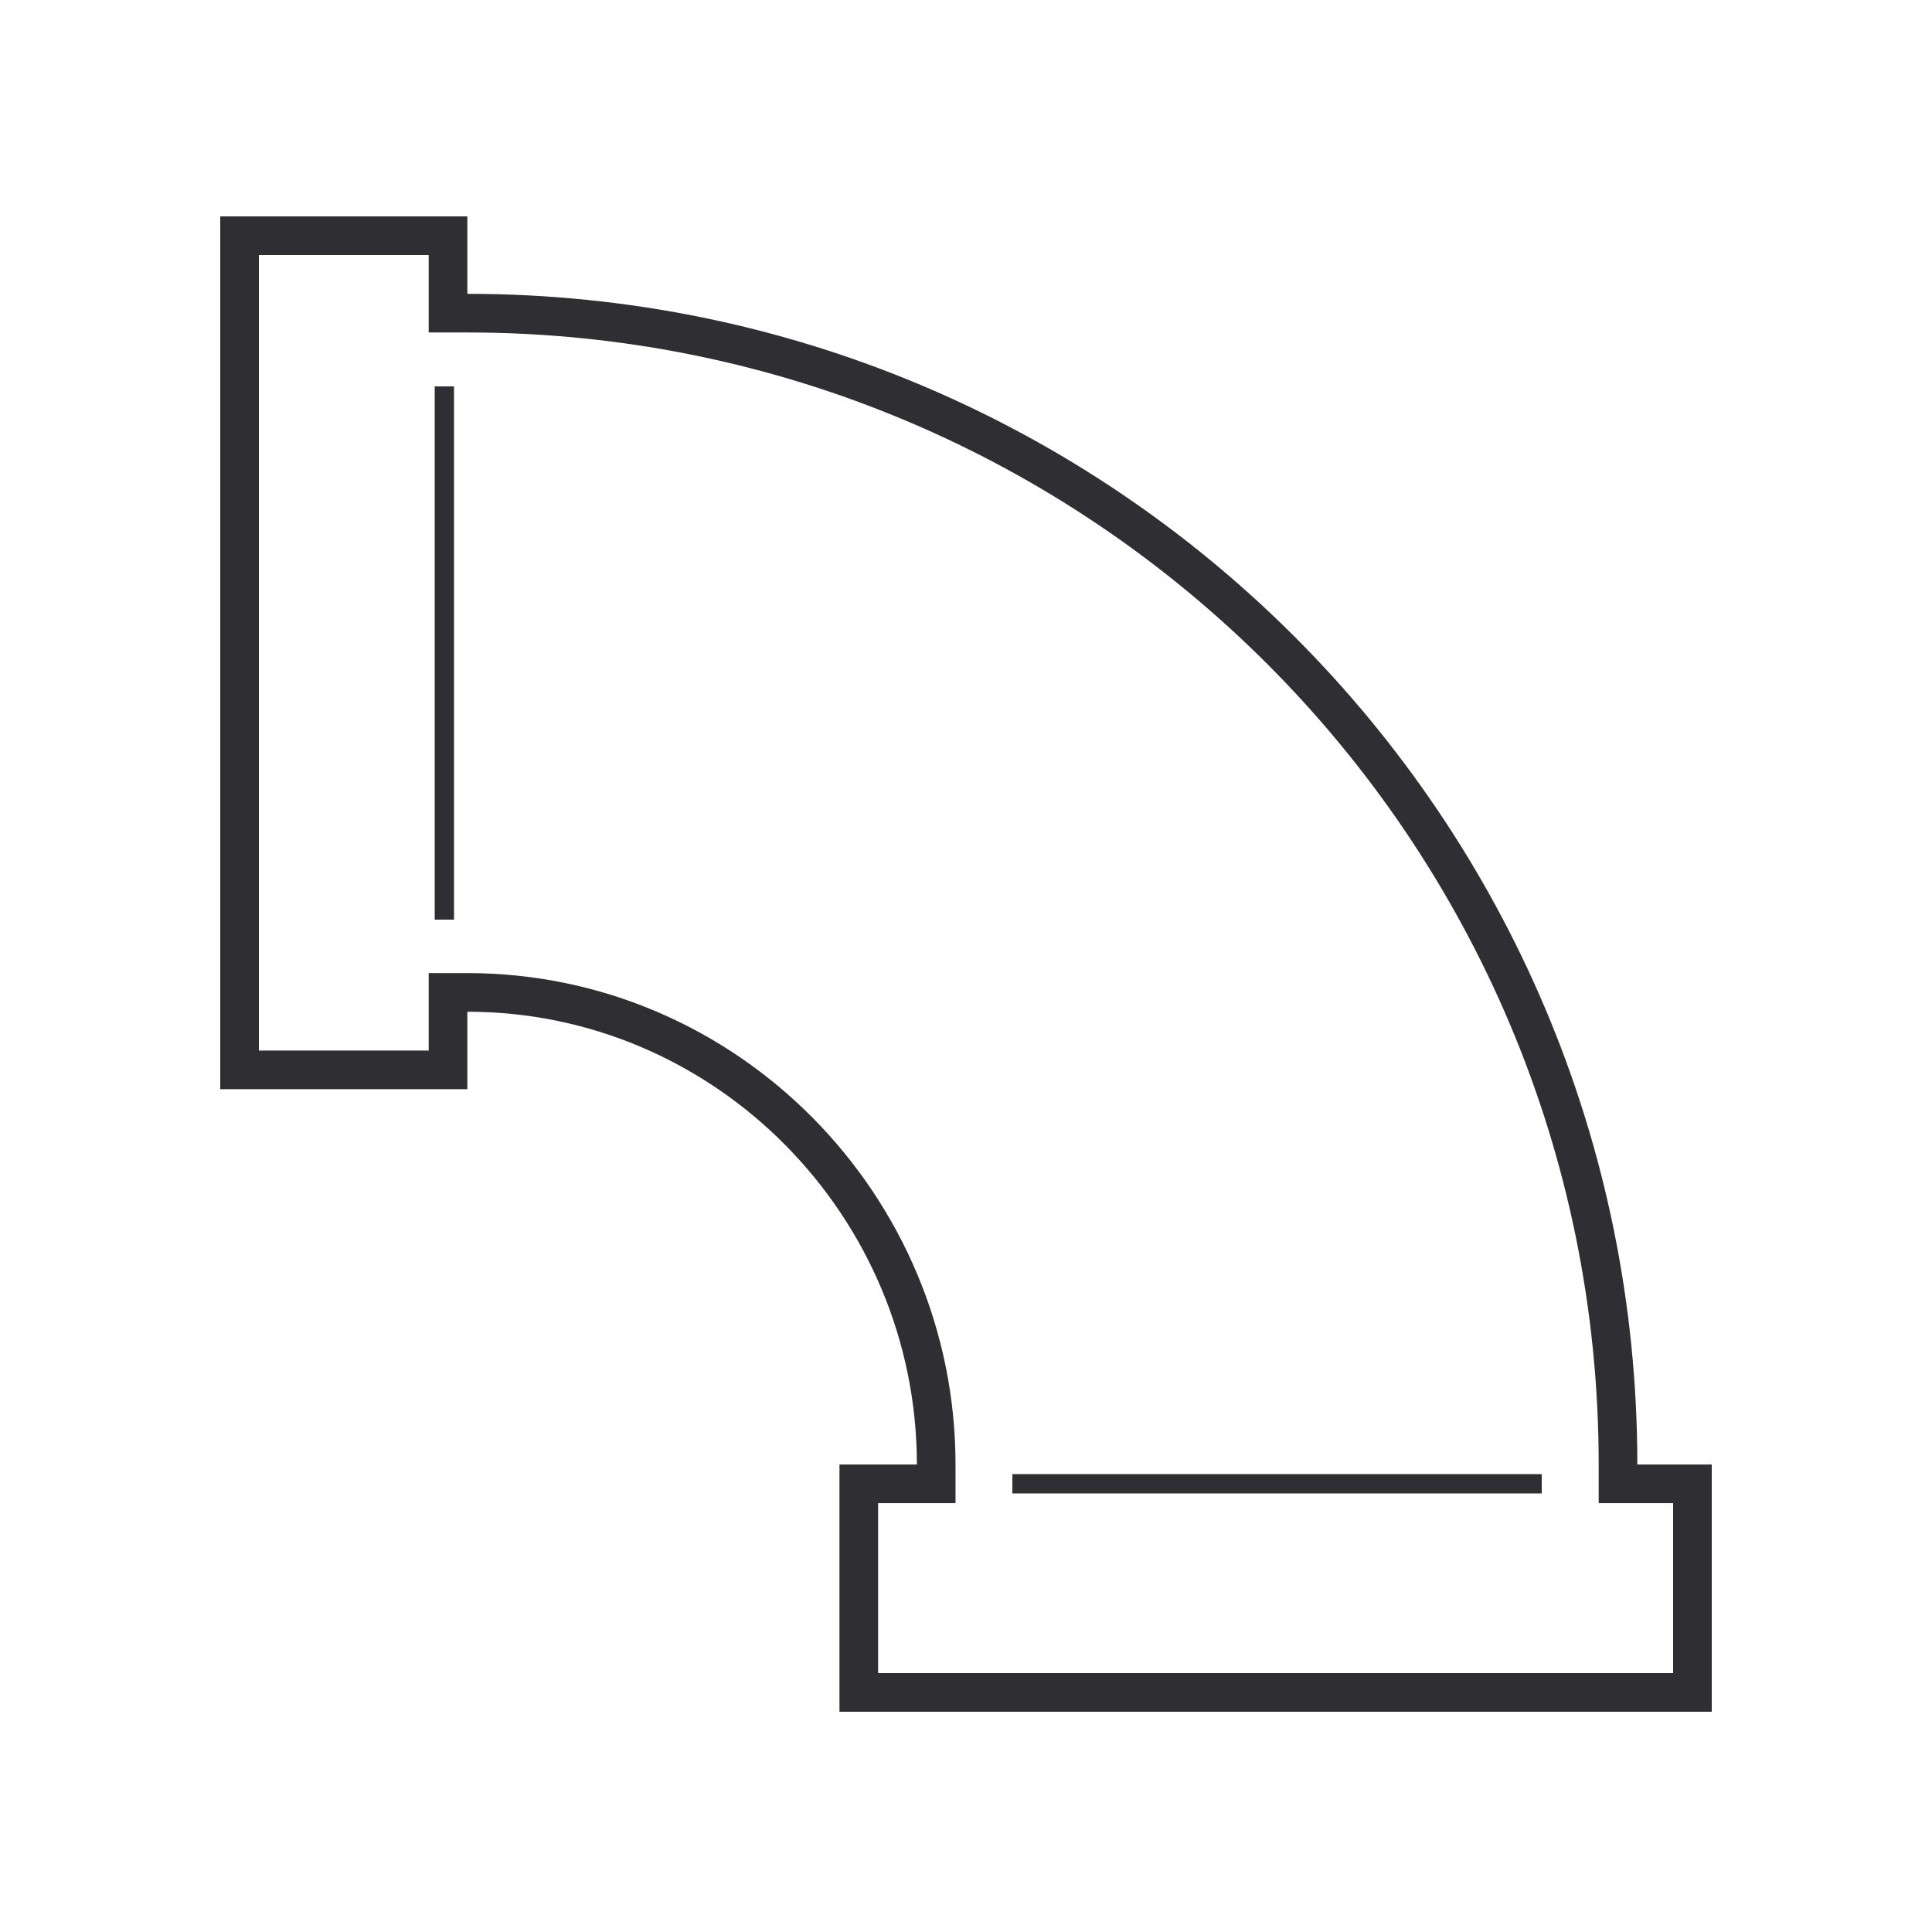
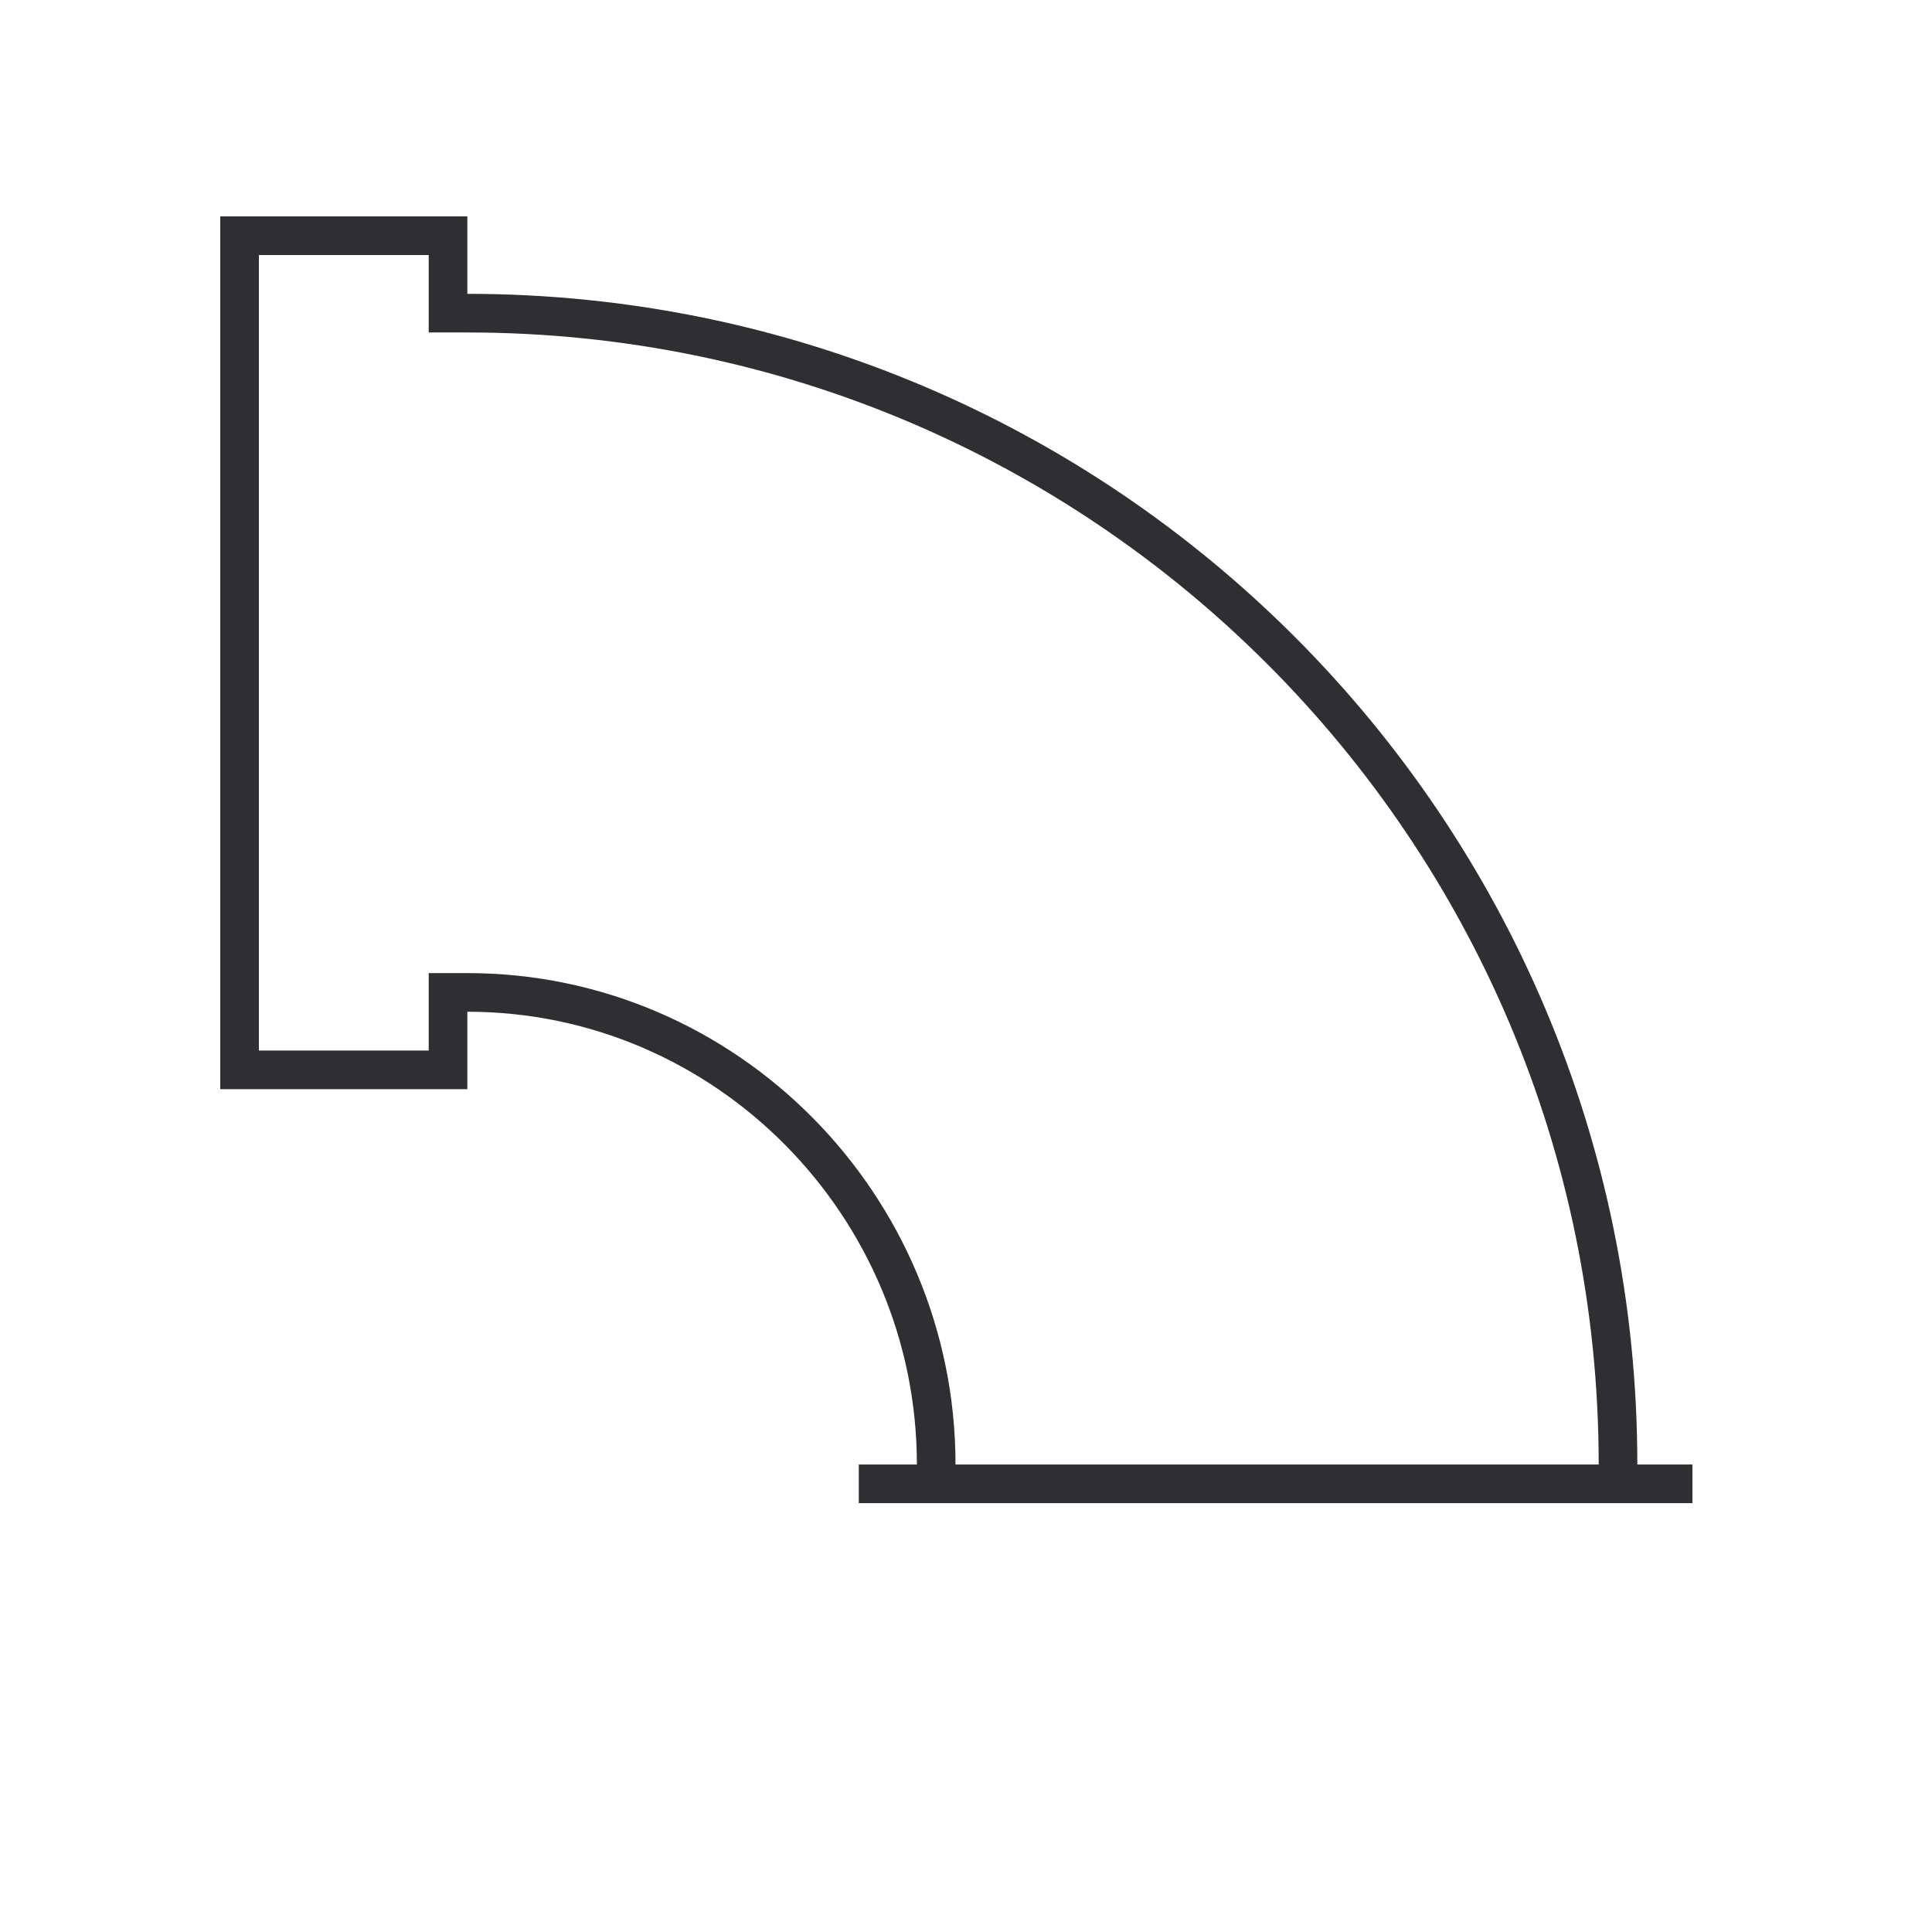
<svg xmlns="http://www.w3.org/2000/svg" width="500" height="500" viewBox="0 0 500 500" fill="none">
-   <path d="M115.948 261.835V276.878H62V61H115.948V76.044V81.044H120.948C285.41 81.044 418.739 214.447 418.739 379.014V384.014H423.739H438V438H222.255V384.014H237.287H242.287V379.014C242.287 312.008 188.008 256.835 120.948 256.835H115.948V261.835Z" stroke="#2F2E32" stroke-width="10" />
-   <path d="M115 100L115 238" stroke="#2F2E32" stroke-width="5" />
-   <path d="M399 384L262 384" stroke="#2F2E32" stroke-width="5" />
+   <path d="M115.948 261.835V276.878H62V61H115.948V76.044V81.044H120.948C285.41 81.044 418.739 214.447 418.739 379.014V384.014H423.739H438H222.255V384.014H237.287H242.287V379.014C242.287 312.008 188.008 256.835 120.948 256.835H115.948V261.835Z" stroke="#2F2E32" stroke-width="10" />
</svg>